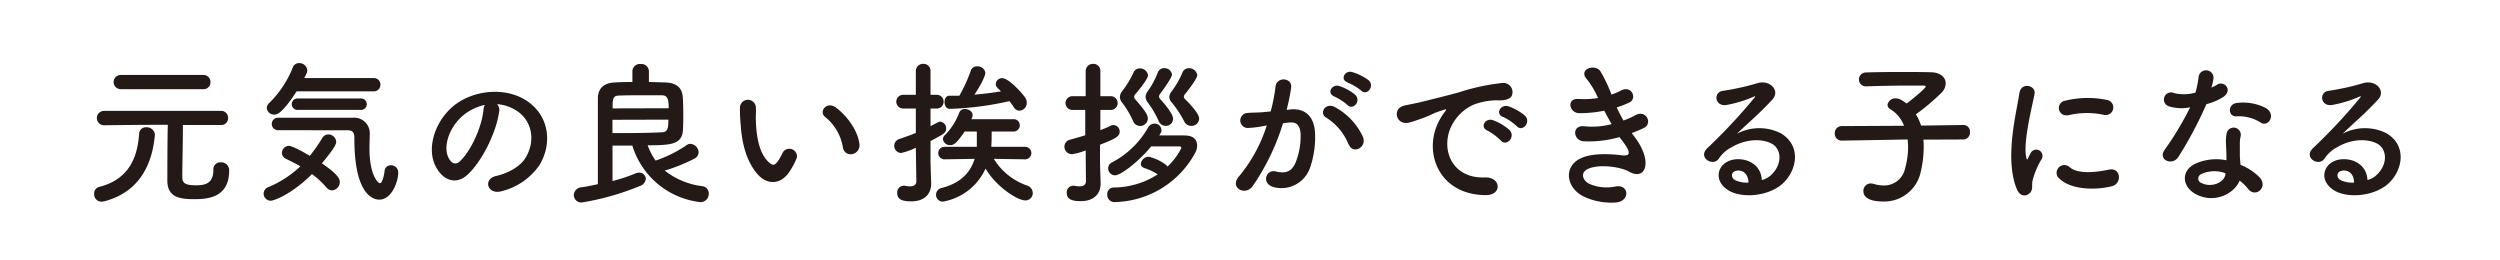
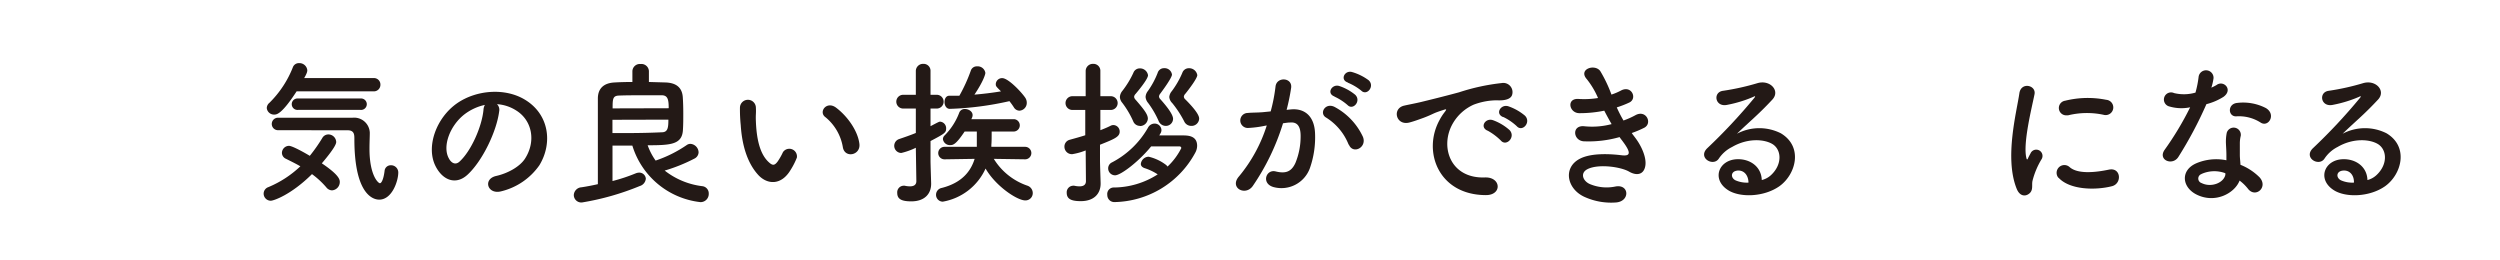
<svg xmlns="http://www.w3.org/2000/svg" viewBox="0 0 480 50">
  <defs>
    <style>.cls-1{fill:#231916;}.cls-2{fill:none;}</style>
  </defs>
  <title>元気の良い挨拶ができる子になる</title>
  <g id="Layer_2" data-name="Layer 2">
    <g id="Layer_1-2" data-name="Layer 1">
-       <path class="cls-1" d="M19.52,38.72a1.41,1.41,0,0,1-1.44-1.5A1.27,1.27,0,0,1,19,35.9c6.09-1.53,7.41-6.15,7.71-10.17a1.28,1.28,0,0,1,1.38-1.29,1.56,1.56,0,0,1,1.65,1.38v.12c-.45,4.77-2.37,10.74-9.63,12.69A2.22,2.22,0,0,1,19.52,38.72ZM42.44,24,35.12,24c0,2.7-.12,7.92-.12,9.69,0,1.11,0,1.89,2.58,1.89,1.86,0,3.39-.36,3.39-3a1.32,1.32,0,0,1,1.41-1.41A1.52,1.52,0,0,1,44,32.75c0,5.43-4.53,5.49-6.87,5.49-2.85,0-5-.51-5-3.57,0-1,0-7.59.09-10.71-2,0-4.56,0-12.24.09h0a1.38,1.38,0,1,1,0-2.76H42.44a1.32,1.32,0,0,1,1.35,1.41A1.28,1.28,0,0,1,42.47,24ZM23.18,17.12a1.36,1.36,0,1,1,0-2.73H39a1.34,1.34,0,0,1,1.41,1.38A1.31,1.31,0,0,1,39,17.12Z" />
      <path class="cls-1" d="M52,38.54a1.37,1.37,0,0,1-1.38-1.38,1.33,1.33,0,0,1,.9-1.23,20.13,20.13,0,0,0,6.15-4c-.93-.54-1.89-1-2.76-1.44a1.26,1.26,0,0,1-.78-1.14,1.38,1.38,0,0,1,1.35-1.35c.63,0,2.91,1.26,4,1.92a31,31,0,0,0,2.4-3.42,1.34,1.34,0,0,1,1.17-.69,1.51,1.51,0,0,1,1.5,1.44c0,.24-.06.93-2.76,4.11,3.21,2.16,3.45,3.06,3.45,3.57a1.61,1.61,0,0,1-1.5,1.62,1.44,1.44,0,0,1-1.08-.57,16.11,16.11,0,0,0-2.76-2.55C55.87,37.43,52.51,38.54,52,38.54Zm4.95-21C54.16,21.83,53.17,22,52.69,22a1.4,1.4,0,0,1-1.47-1.26,1.34,1.34,0,0,1,.51-1,19.68,19.68,0,0,0,4.53-6.9,1.23,1.23,0,0,1,1.17-.72A1.52,1.52,0,0,1,59,13.46c0,.21,0,.51-.6,1.53l13.32,0a1.24,1.24,0,0,1,1.32,1.26,1.26,1.26,0,0,1-1.35,1.29ZM53.38,25a1.2,1.2,0,1,1,0-2.4H67.72A3,3,0,0,1,71,25.49c0,.75-.06,1.83-.06,3.06,0,5.19,1.71,6.63,2,6.63s.69-.69.9-2.37A1.18,1.18,0,0,1,75,31.73a1.39,1.39,0,0,1,1.47,1.38c0,1.65-1.2,5.22-3.66,5.22-.63,0-4.77-.21-4.77-11.64,0-.81,0-1.68-1.32-1.68Zm3.84-3.9a1.1,1.1,0,1,1,0-2.19h12a1.1,1.1,0,1,1,0,2.19Z" />
      <path class="cls-1" d="M95.84,21.38c-.48,3.81-3.18,9.48-6.06,12.15-2.31,2.13-4.83,1-6.15-1.62-1.89-3.72.12-9.3,4.14-12.09,3.69-2.55,9.18-3,13-.69,4.65,2.79,5.4,8.31,2.79,12.6a12.54,12.54,0,0,1-7.32,5c-2.64.69-3.57-2.34-1-2.94,2.28-.51,4.59-1.8,5.58-3.36,2.13-3.36,1.32-7.29-1.65-9.18A7.78,7.78,0,0,0,95.42,20,1.5,1.5,0,0,1,95.84,21.38Zm-6.66.57c-2.79,2.16-4.29,6.15-3,8.46.45.87,1.23,1.32,2,.66,2.25-2,4.35-6.75,4.65-10a2.13,2.13,0,0,1,.27-.93A9.93,9.93,0,0,0,89.18,21.95Z" />
      <path class="cls-1" d="M124.59,15.74l3.12.09c2.4.06,3.3,1.23,3.39,2.91.06.9.09,2,.09,3s0,2.1-.06,3.06c-.09,2.94-2.25,3.09-6.78,3.09a11.88,11.88,0,0,0,1.53,2.94,24.17,24.17,0,0,0,6-3,1.23,1.23,0,0,1,.69-.21,1.69,1.69,0,0,1,1.56,1.62,1.4,1.4,0,0,1-.84,1.23,32,32,0,0,1-5.67,2.28,14.51,14.51,0,0,0,7.26,3,1.39,1.39,0,0,1,1.2,1.44,1.57,1.57,0,0,1-1.59,1.62,15.46,15.46,0,0,1-13.08-10.86c-1.29,0-2.58,0-3.81,0,0,1.08,0,2.25,0,3.42s0,2.31,0,3.39a33.36,33.36,0,0,0,4.44-1.47,2,2,0,0,1,.69-.15A1.27,1.27,0,0,1,124,34.28a1.61,1.61,0,0,1-1.17,1.44,50.59,50.59,0,0,1-11.07,3.15,1.44,1.44,0,0,1-1.59-1.41,1.57,1.57,0,0,1,1.47-1.5c1-.15,2.1-.36,3.15-.6,0-3.3,0-6.69,0-9.87,0-2.34,0-4.56,0-6.57,0-1.86,1.05-3,3.27-3.09,1-.06,2.19-.09,3.36-.09l0-2.07v0A1.43,1.43,0,0,1,123,12.29a1.44,1.44,0,0,1,1.59,1.35v0Zm-7,7.26c0,.84,0,1.71,0,2.55.9,0,1.83,0,2.73,0,2.46,0,4.8-.06,6.72-.15,1.17,0,1.29-.84,1.29-2.43Zm10.8-2.22c0-1.59-.15-2.46-1.29-2.49-.87,0-2.1,0-3.42,0-1.65,0-3.42,0-4.89.06-1.14.06-1.17.66-1.17,2.46Z" />
      <path class="cls-1" d="M145.61,33.62c-2.16-2.34-3.15-5.82-3.39-9.6a29.8,29.8,0,0,1-.15-3.33,1.53,1.53,0,1,1,3.06,0c.06,1.17-.06,1.23,0,2.61.12,3.15.69,6.12,2.37,7.74.78.75,1.17.84,1.83-.06a11.78,11.78,0,0,0,1-1.77A1.47,1.47,0,0,1,153,30.26a13.71,13.71,0,0,1-1.17,2.31C150,35.69,147.29,35.42,145.61,33.62Zm16.23-5.28a9.47,9.47,0,0,0-3.33-5.82c-1.44-1,.18-3.21,2-1.86,2.13,1.59,4.2,4.41,4.5,7C165.23,29.81,162.26,30.41,161.84,28.34Z" />
      <path class="cls-1" d="M175.84,28.37a13.45,13.45,0,0,1-2.79,1,1.37,1.37,0,0,1-.42-2.67c1.14-.39,2.19-.75,3.21-1.17V20.84h-2.43a1.32,1.32,0,1,1,0-2.64h2.43l0-4.53a1.38,1.38,0,0,1,1.44-1.41,1.33,1.33,0,0,1,1.38,1.41V18.2h1.2a1.32,1.32,0,1,1,0,2.64h-1.2v3.39c1.59-.84,1.65-.87,1.86-.87a1.26,1.26,0,0,1,1.14,1.29c0,.81-.27,1-3,2.43,0,1.92,0,3.39,0,3.84s.09,3.21.12,4.26v.12c0,1.89-1.23,3.36-3.81,3.36-1.89,0-2.7-.45-2.7-1.62a1.26,1.26,0,0,1,1.17-1.38.82.82,0,0,1,.27,0,4.7,4.7,0,0,0,1,.12c.63,0,1.23-.21,1.23-1Zm21.06,2.22-6.09-.09a12.18,12.18,0,0,0,6.48,5.16,1.5,1.5,0,0,1,1,1.41,1.4,1.4,0,0,1-1.44,1.41c-1.56,0-5.7-2.76-7.62-6.12a11.1,11.1,0,0,1-8.22,6.36,1.31,1.31,0,0,1-1.29-1.35,1.34,1.34,0,0,1,1.11-1.29c3.9-1,5.58-3.24,6.3-5.58l-5.79.09h0a1.2,1.2,0,1,1,0-2.4h6.21c0-.12,0-.21,0-.33s0-.39,0-2.61h-2.34c-1.62,2.43-2.19,2.61-2.73,2.61a1.35,1.35,0,0,1-1.44-1.14,1,1,0,0,1,.33-.72,12.35,12.35,0,0,0,2.82-4.41,1.1,1.1,0,0,1,1.08-.66c.72,0,1.47.48,1.47,1.17a1.19,1.19,0,0,1-.09.45l-.15.33h8.22a1.19,1.19,0,0,1,0,2.37h-4.32c0,.75,0,2.07-.06,2.55,0,.12,0,.27,0,.39h6.48a1.2,1.2,0,0,1,0,2.4ZM182.35,20.9c-.63,0-1-.63-1-1.29s.3-1.23.93-1.23,1.29,0,1.92,0a30.54,30.54,0,0,0,2.19-4.8,1.2,1.2,0,0,1,1.2-.84A1.49,1.49,0,0,1,189.19,14c0,.27-.39,1.62-2.1,4.17,1.77-.15,3.48-.36,5.1-.63-1-1-1-1-1-1.44A1.21,1.21,0,0,1,192.43,15c1.14,0,3.63,2.61,4.41,3.75a1.72,1.72,0,0,1,.3,1,1.49,1.49,0,0,1-1.41,1.5,1.28,1.28,0,0,1-1.08-.66,14.06,14.06,0,0,0-.84-1.17A59.45,59.45,0,0,1,182.35,20.9Z" />
      <path class="cls-1" d="M208.45,28.88a12.09,12.09,0,0,1-2.58.72,1.43,1.43,0,0,1-1.5-1.44,1.35,1.35,0,0,1,1-1.32c1.08-.3,2.07-.57,3-.87V21.11H205.9a1.32,1.32,0,0,1,0-2.64h2.55l0-4.8a1.38,1.38,0,0,1,1.44-1.41,1.33,1.33,0,0,1,1.38,1.41v4.8h2a1.32,1.32,0,0,1,0,2.64h-2V25c.69-.27,1.35-.54,2-.87a1.15,1.15,0,0,1,.51-.12,1.24,1.24,0,0,1,1.2,1.26c0,1-1,1.41-3.78,2.52v3.09c0,.48.09,3.21.12,4.26v.12c0,1.89-1.23,3.36-3.81,3.36-1.89,0-2.7-.45-2.7-1.62A1.26,1.26,0,0,1,206,35.66a.82.82,0,0,1,.27,0,4.69,4.69,0,0,0,1,.12c.63,0,1.23-.21,1.23-1ZM222.58,26C224,26,225.85,26,227,26c1,0,2.85,0,2.85,2a2.82,2.82,0,0,1-.36,1.32,18,18,0,0,1-15.48,9.48,1.35,1.35,0,0,1-1.41-1.38A1.25,1.25,0,0,1,213.91,36a15.74,15.74,0,0,0,8.37-2.52,10.3,10.3,0,0,0-2.52-1.2c-.51-.18-.72-.48-.72-.81a1.55,1.55,0,0,1,1.5-1.38,8.75,8.75,0,0,1,3.36,1.59,2.41,2.41,0,0,1,.27.3,12.64,12.64,0,0,0,2.64-3.54.33.33,0,0,0-.3-.33c-1,0-3.48,0-5.49,0-2.31,2.85-5.82,5.55-6.93,5.55a1.33,1.33,0,0,1-1.32-1.32,1.26,1.26,0,0,1,.75-1.17,17,17,0,0,0,6.9-6.66,1.42,1.42,0,0,1,1.26-.78A1.3,1.3,0,0,1,223,25a1.24,1.24,0,0,1-.18.6Zm-3.72-1.83a1.38,1.38,0,0,1-1.29-.9,17.69,17.69,0,0,0-2.1-3.54,1.82,1.82,0,0,1-.45-1.11,2,2,0,0,1,.45-1.14A17.61,17.61,0,0,0,217.6,14a1.3,1.3,0,0,1,1.23-.87,1.55,1.55,0,0,1,1.59,1.32c0,.24-.21,1-2.4,3.6a.9.9,0,0,0-.27.54.92.92,0,0,0,.27.54c1.74,2,2.37,2.88,2.37,3.66A1.52,1.52,0,0,1,218.86,24.2Zm4.92,0a1.5,1.5,0,0,1-1.35-1,17.76,17.76,0,0,0-2-3.42,2,2,0,0,1-.48-1.14,2,2,0,0,1,.45-1.14,15.91,15.91,0,0,0,1.86-3.45,1.27,1.27,0,0,1,1.26-.93,1.43,1.43,0,0,1,1.5,1.23c0,.09,0,.63-2.25,3.66a1,1,0,0,0-.24.54.84.84,0,0,0,.27.54c.72.81,2.43,2.76,2.43,3.75A1.38,1.38,0,0,1,223.78,24.17Zm4.92,0a1.48,1.48,0,0,1-1.35-.9,20.33,20.33,0,0,0-2.28-3.48,1.83,1.83,0,0,1-.57-1.17,2,2,0,0,1,.48-1.11A16.79,16.79,0,0,0,227,14a1.31,1.31,0,0,1,1.26-.9,1.58,1.58,0,0,1,1.62,1.32c0,.6-1.53,2.64-2.31,3.6a.9.9,0,0,0-.27.54.77.77,0,0,0,.3.54c2.52,2.52,2.64,3.36,2.64,3.69A1.46,1.46,0,0,1,228.7,24.17Z" />
      <path class="cls-1" d="M247.93,21c2.52-.21,4.44,1.26,4.56,4.62a17.87,17.87,0,0,1-1,6.69,5.81,5.81,0,0,1-7,3.6c-2.37-.69-1.41-3.45.42-3s3,.15,3.81-1.62a13.41,13.41,0,0,0,1-5.19c0-1.83-.63-2.7-2-2.58-.45,0-.9.09-1.38.15a44.19,44.19,0,0,1-5.82,12.06c-1.44,2-4.56.3-2.61-1.89a28.94,28.94,0,0,0,5.31-9.75l-.36.06a20.44,20.44,0,0,1-3.24.42,1.44,1.44,0,1,1-.09-2.88c.93-.09,1.86-.06,2.94-.15l1.5-.15a32.09,32.09,0,0,0,.93-4.77c.21-1.95,3.27-1.77,3,.24a39.69,39.69,0,0,1-.87,4.23Zm11,6.75a10.77,10.77,0,0,0-4.29-5.16c-1.47-.81-.15-3.06,1.71-2a12.44,12.44,0,0,1,5.34,5.7C262.48,28.34,259.78,29.66,259,27.8Zm-2.73-9.24c-1.56-.57-.48-2.43.93-2a9.63,9.63,0,0,1,3.06,1.68c1.23,1.17-.39,3.06-1.44,2A10.31,10.31,0,0,0,256.24,18.56Zm2.58-2.67c-1.56-.51-.6-2.43.84-2a10,10,0,0,1,3.15,1.56c1.26,1.14-.33,3.09-1.41,2A10.47,10.47,0,0,0,258.82,15.89Z" />
      <path class="cls-1" d="M276.37,23.09a10.27,10.27,0,0,1,1-1.56c.48-.63.33-.6-.24-.42-2.25.72-1.74.72-3.78,1.5-1,.36-1.8.66-2.7.9-2.64.72-3.45-2.73-1-3.24.63-.15,2.37-.48,3.33-.72,1.47-.36,4.11-1,7.17-1.83a40.16,40.16,0,0,1,8.16-1.77,1.77,1.77,0,0,1,2,2.31c-.18.51-.84,1.11-2.94,1a12.73,12.73,0,0,0-4.44.84A8.74,8.74,0,0,0,279,23.6c-2.64,4.41-.63,10.71,6.09,10.47,3.15-.12,3.36,3.42.18,3.39C276.21,37.43,273.09,29.12,276.37,23.09Zm9.24,2c-1.59-.69-.39-2.55,1.08-2a9.82,9.82,0,0,1,3.15,1.89c1.23,1.32-.63,3.24-1.68,2A11.49,11.49,0,0,0,285.6,25.07Zm3-2.61c-1.62-.63-.45-2.55,1-2.07a10,10,0,0,1,3.18,1.8c1.26,1.26-.51,3.24-1.59,2A10.55,10.55,0,0,0,288.63,22.46Z" />
      <path class="cls-1" d="M313.94,26.42c1.08,1.38,2.28,3.78,1.95,5.49s-1.74,1.83-3.09,1.05c-1.59-.93-5.85-1.53-7.95-.51-1.56.75-.93,2.34.45,2.91a8.28,8.28,0,0,0,4.86.45c2.67-.51,2.85,2.82.15,3.06a12.37,12.37,0,0,1-5.94-1c-3.54-1.5-4.38-5.7-1-7.41,2.22-1.14,5.91-.9,7.89-.66,1.62.21,2.1-.24.36-2.58-.21-.3-.45-.57-.66-.9a21.64,21.64,0,0,1-6.9.81c-2.07-.15-2.34-3.21.21-2.88a14.61,14.61,0,0,0,5.16-.42c-.45-.78-.93-1.65-1.41-2.58a23.5,23.5,0,0,1-4.77.48c-2,0-2.55-2.91-.15-2.73a16.61,16.61,0,0,0,3.72-.18,15.48,15.48,0,0,0-2.16-3.63c-1.68-1.89,1.5-3,2.58-1.56a26,26,0,0,1,2.16,4.53,11.43,11.43,0,0,0,1.89-.81c2-1,3.12,1.59,1.53,2.34a19.14,19.14,0,0,1-2.4.93,24.77,24.77,0,0,0,1.29,2.52,15.77,15.77,0,0,0,2.25-1c2.1-1.2,3.39,1.56,1.71,2.4a19,19,0,0,1-2.37,1C313.49,25.85,313.73,26.12,313.94,26.42Z" />
      <path class="cls-1" d="M340,33.65c2.19-2,2.1-4.8.39-5.94-1.56-1-4.8-1.26-7.83.51A6.59,6.59,0,0,0,330,30.47c-1.08,1.59-4.08-.18-2.22-2a106.45,106.45,0,0,0,9.06-9.69c.33-.42,0-.3-.21-.18a24,24,0,0,1-5,1.53c-2.37.51-2.82-2.46-.78-2.7a46.45,46.45,0,0,0,6.6-1.47c2.4-.69,4.38,1.44,2.88,3.12-1,1.08-2.16,2.25-3.36,3.36s-2.4,2.19-3.48,3.24a9.19,9.19,0,0,1,8.43-.09c4.32,2.58,2.91,7.86-.24,10.14-3,2.13-7.65,2.25-9.93.75-3.18-2.07-1.77-5.79,1.77-5.91,2.4-.09,4.65,1.35,4.74,4A4,4,0,0,0,340,33.65Zm-6.39-.9c-1.32.12-1.38,1.35-.42,1.86a5.39,5.39,0,0,0,2.52.45C335.69,33.68,334.88,32.63,333.56,32.75Z" />
-       <path class="cls-1" d="M369.29,26.81a12,12,0,0,1,.06,1.5,21,21,0,0,1-.6,4.83,7.16,7.16,0,0,1-7.14,5.55c-3,0-3.84-1-3.84-2a1.42,1.42,0,0,1,1.41-1.47,2.06,2.06,0,0,1,.57.09,6.52,6.52,0,0,0,1.92.3,4.1,4.1,0,0,0,4.11-3.3,14.73,14.73,0,0,0,.57-4,12.43,12.43,0,0,0-.09-1.53L353.63,27h0a1.31,1.31,0,0,1-1.35-1.38,1.33,1.33,0,0,1,1.38-1.41l11.91-.06A6.24,6.24,0,0,0,363,21a1,1,0,0,1-.6-.87A1.51,1.51,0,0,1,364,18.89a2.09,2.09,0,0,1,.81.18,7.41,7.41,0,0,1,1.26.81c.66-.48,3.66-2.88,3.66-3.27,0-.12-.15-.18-.51-.18-.78,0-1.68,0-2.61,0-2.61,0-5.67.06-8.25.15h-.06a1.31,1.31,0,0,1-1.38-1.32,1.34,1.34,0,0,1,1.41-1.35c1.86-.06,4.17-.09,6.42-.09s4.47,0,6.15.06,2.67,1,2.67,2.1a2.56,2.56,0,0,1-.72,1.74,41.12,41.12,0,0,1-5,4.23,10.14,10.14,0,0,1,1,2.16L377,24h0a1.25,1.25,0,0,1,1.23,1.38A1.3,1.3,0,0,1,377,26.78Z" />
      <path class="cls-1" d="M387.21,36.26c-2.4-5.91,0-14.79.51-18.36.33-2.22,3.24-1.56,2.91.18-.48,2.43-2.28,9.48-1.56,12.27.09.39.21.3.33,0s.39-.75.51-1a1.2,1.2,0,0,1,2.1,1.17,15.13,15.13,0,0,0-1.77,4.2c-.18.81.18,1.74-.57,2.4S387.81,37.73,387.21,36.26Zm8-2.13a1.49,1.49,0,0,1,2.13-2.07c1.62,1.47,5.22,1,7.56.51s2.58,2.67.6,3.18C402.33,36.56,397.41,36.47,395.25,34.13Zm1.71-12a1.41,1.41,0,1,1-.42-2.79,18.09,18.09,0,0,1,7.89-.18,1.47,1.47,0,1,1-.51,2.88A15.2,15.2,0,0,0,397,22.16Z" />
      <path class="cls-1" d="M416.55,20.45a1.37,1.37,0,1,1,.87-2.58,8,8,0,0,0,4.11-.09,19.31,19.31,0,0,0,.6-3A1.44,1.44,0,0,1,425,15a10.14,10.14,0,0,1-.42,1.83,9.42,9.42,0,0,0,1-.51c1.35-1,3.24.9,1.32,2.28A11.46,11.46,0,0,1,423.63,20a75.74,75.74,0,0,1-5.37,10.11c-1.11,1.8-4,.63-2.67-1.32a58.64,58.64,0,0,0,4.92-8.19A8.2,8.2,0,0,1,416.55,20.45Zm5.16,16.89c-2.79-1.41-3.12-4.65,0-6a9.81,9.81,0,0,1,5.76-.57v-1c0-.75-.06-1.5-.09-2.25a8.93,8.93,0,0,1,.15-2,1.38,1.38,0,0,1,2.7.54,6,6,0,0,0-.18,1.41c0,.69,0,1.44,0,2.31,0,.57.09,1.2.12,1.86a10.9,10.9,0,0,1,3.66,2.4c1.71,1.89-.72,4-2.16,2.28A8.7,8.7,0,0,0,430,34.67C429.09,37.07,425.34,39.17,421.71,37.34Zm1-3.93a.91.91,0,0,0,0,1.74c1.8.9,4.23,0,4.56-1.59,0-.09,0-.21,0-.3A6,6,0,0,0,422.67,33.41Zm6.69-11.07c-1.65.09-1.77-2.4.15-2.58a9.5,9.5,0,0,1,5.52,1c2,1.23.48,3.72-1,2.79A7.72,7.72,0,0,0,429.36,22.34Z" />
      <path class="cls-1" d="M456.25,33.65c2.19-2,2.1-4.8.39-5.94-1.56-1-4.8-1.26-7.83.51a6.59,6.59,0,0,0-2.52,2.25c-1.08,1.59-4.08-.18-2.22-2a106.45,106.45,0,0,0,9.06-9.69c.33-.42,0-.3-.21-.18a24,24,0,0,1-5,1.53c-2.37.51-2.82-2.46-.78-2.7a46.45,46.45,0,0,0,6.6-1.47c2.4-.69,4.38,1.44,2.88,3.12-1,1.08-2.16,2.25-3.36,3.36s-2.4,2.19-3.48,3.24a9.19,9.19,0,0,1,8.43-.09c4.32,2.58,2.91,7.86-.24,10.14-3,2.13-7.65,2.25-9.93.75-3.18-2.07-1.77-5.79,1.77-5.91,2.4-.09,4.65,1.35,4.74,4A4,4,0,0,0,456.25,33.65Zm-6.39-.9c-1.32.12-1.38,1.35-.42,1.86a5.39,5.39,0,0,0,2.52.45C452,33.68,451.18,32.63,449.86,32.75Z" />
-       <line id="_Slice_" data-name="&lt;Slice&gt;" class="cls-2" x1="480" x2="480" y2="50" />
      <line id="_Slice_2" data-name="&lt;Slice&gt;" class="cls-2" y1="50" />
    </g>
  </g>
</svg>